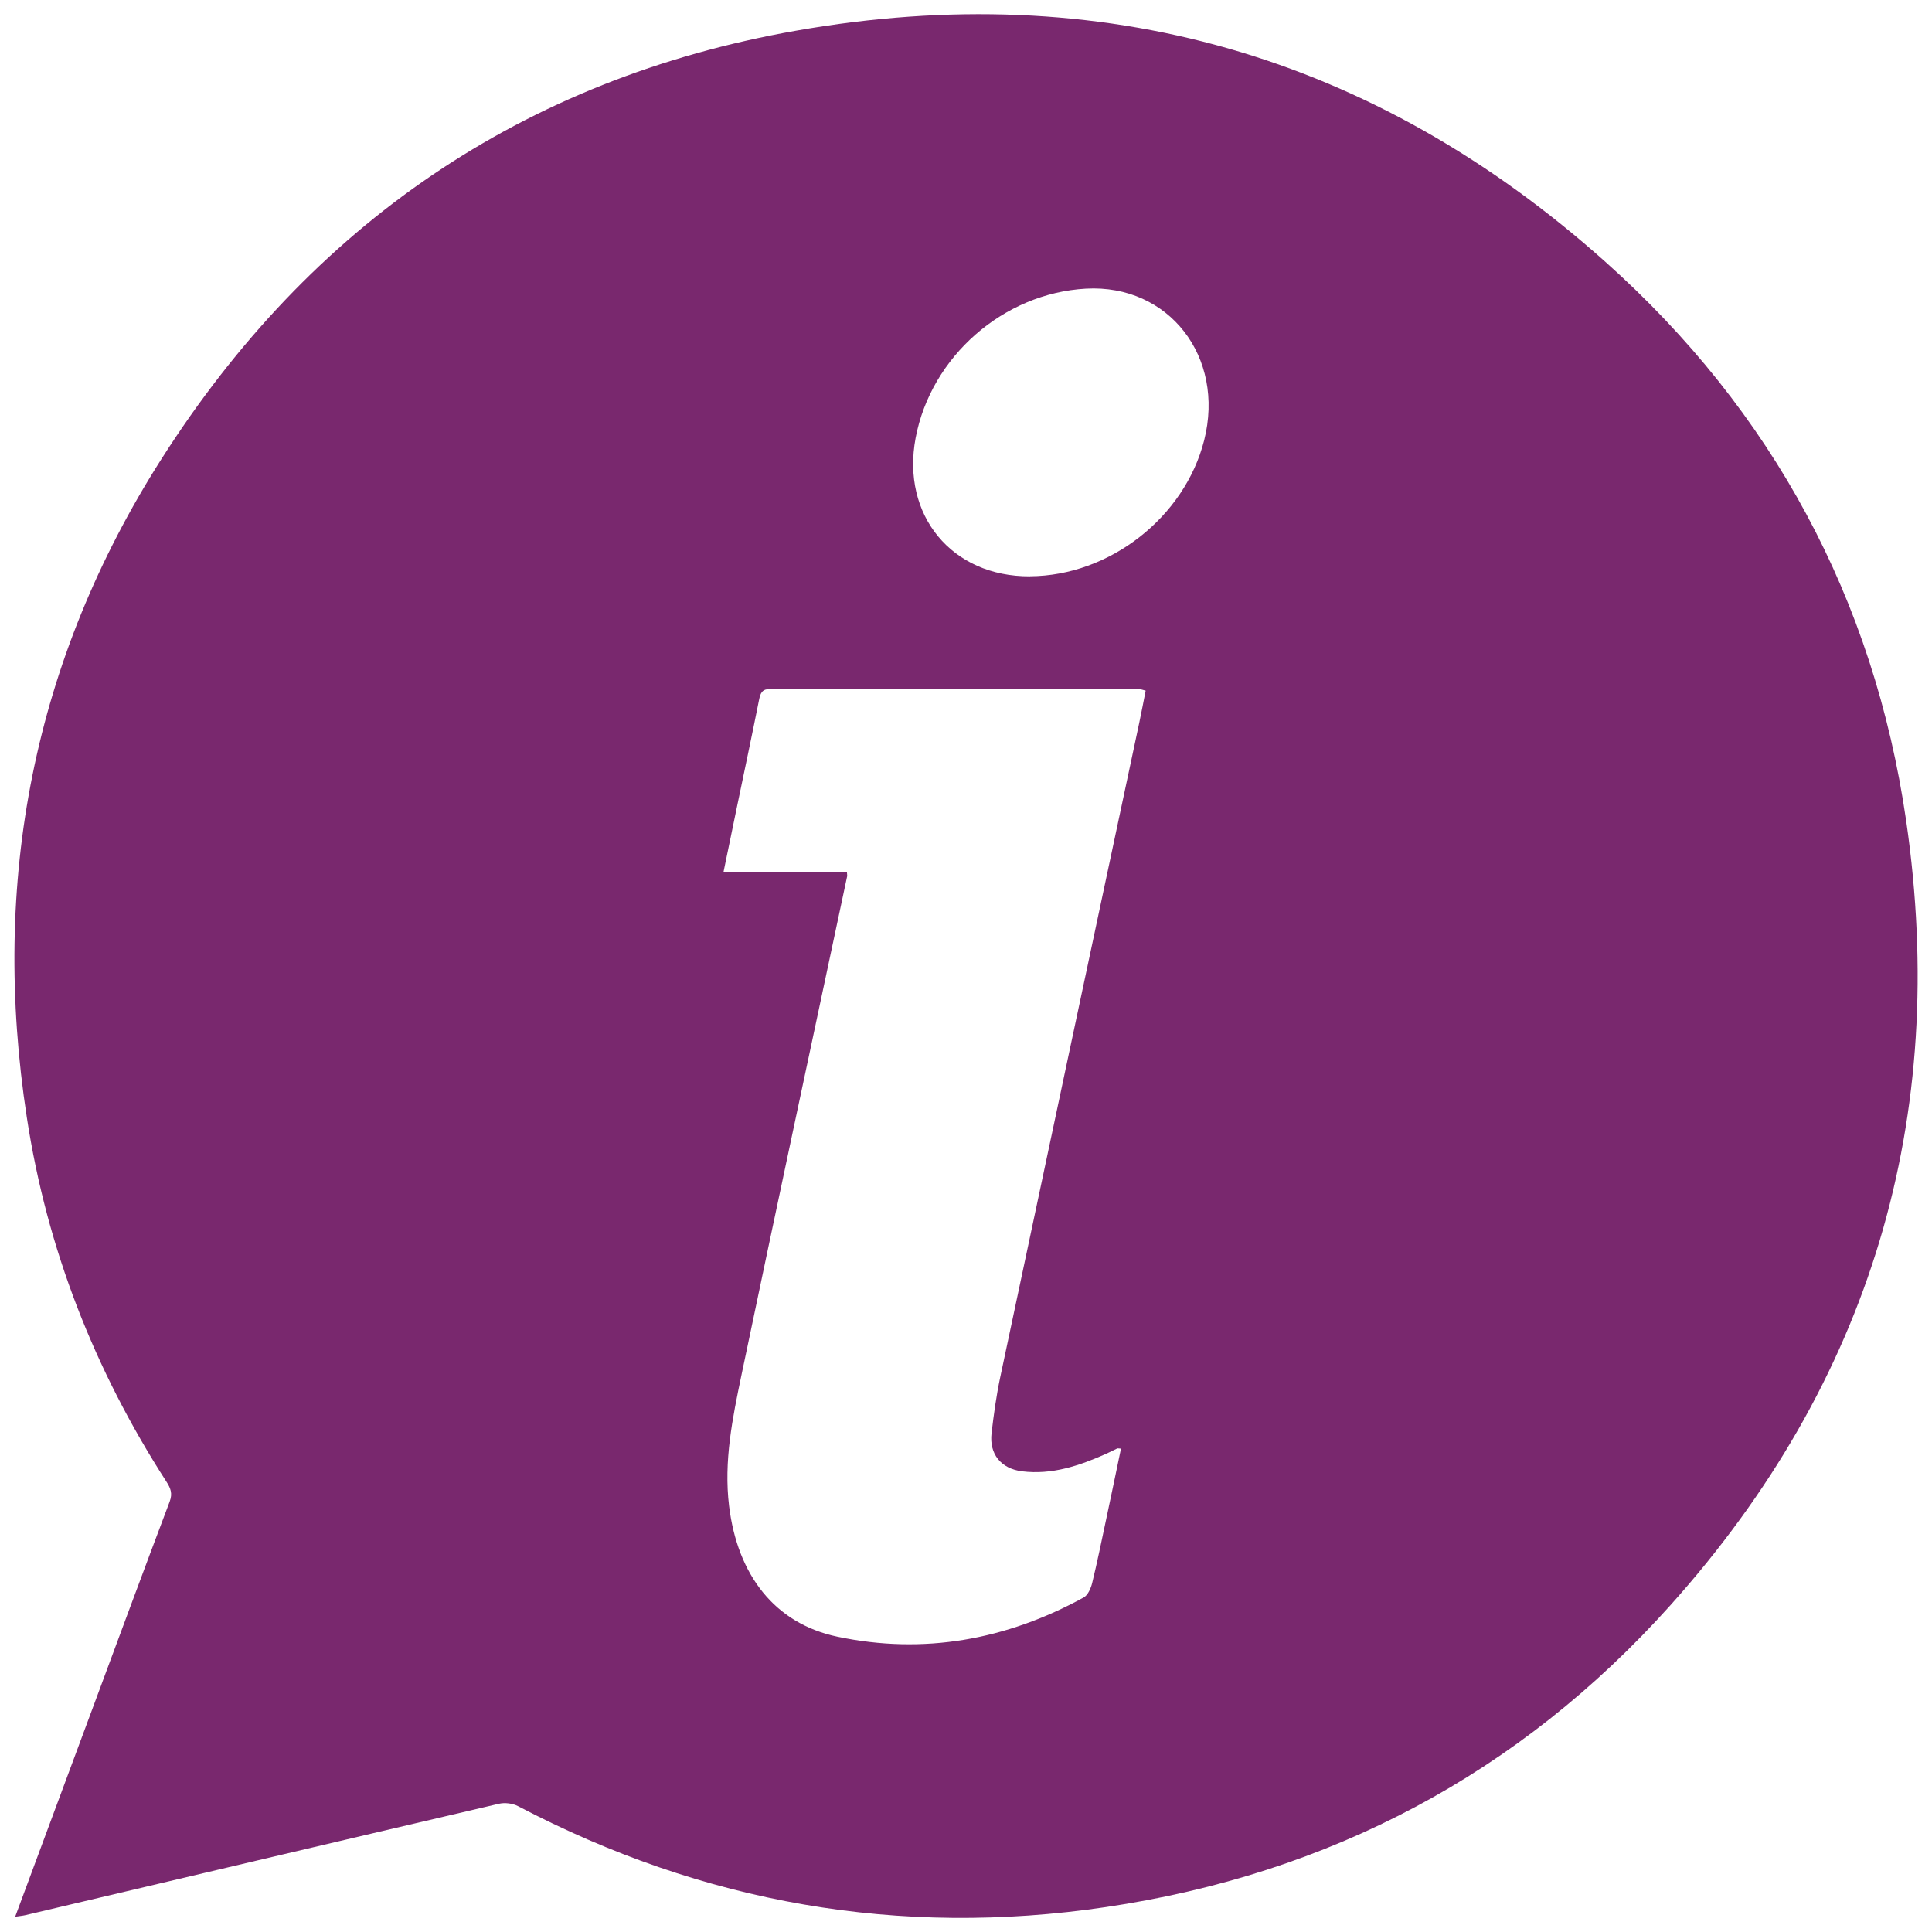
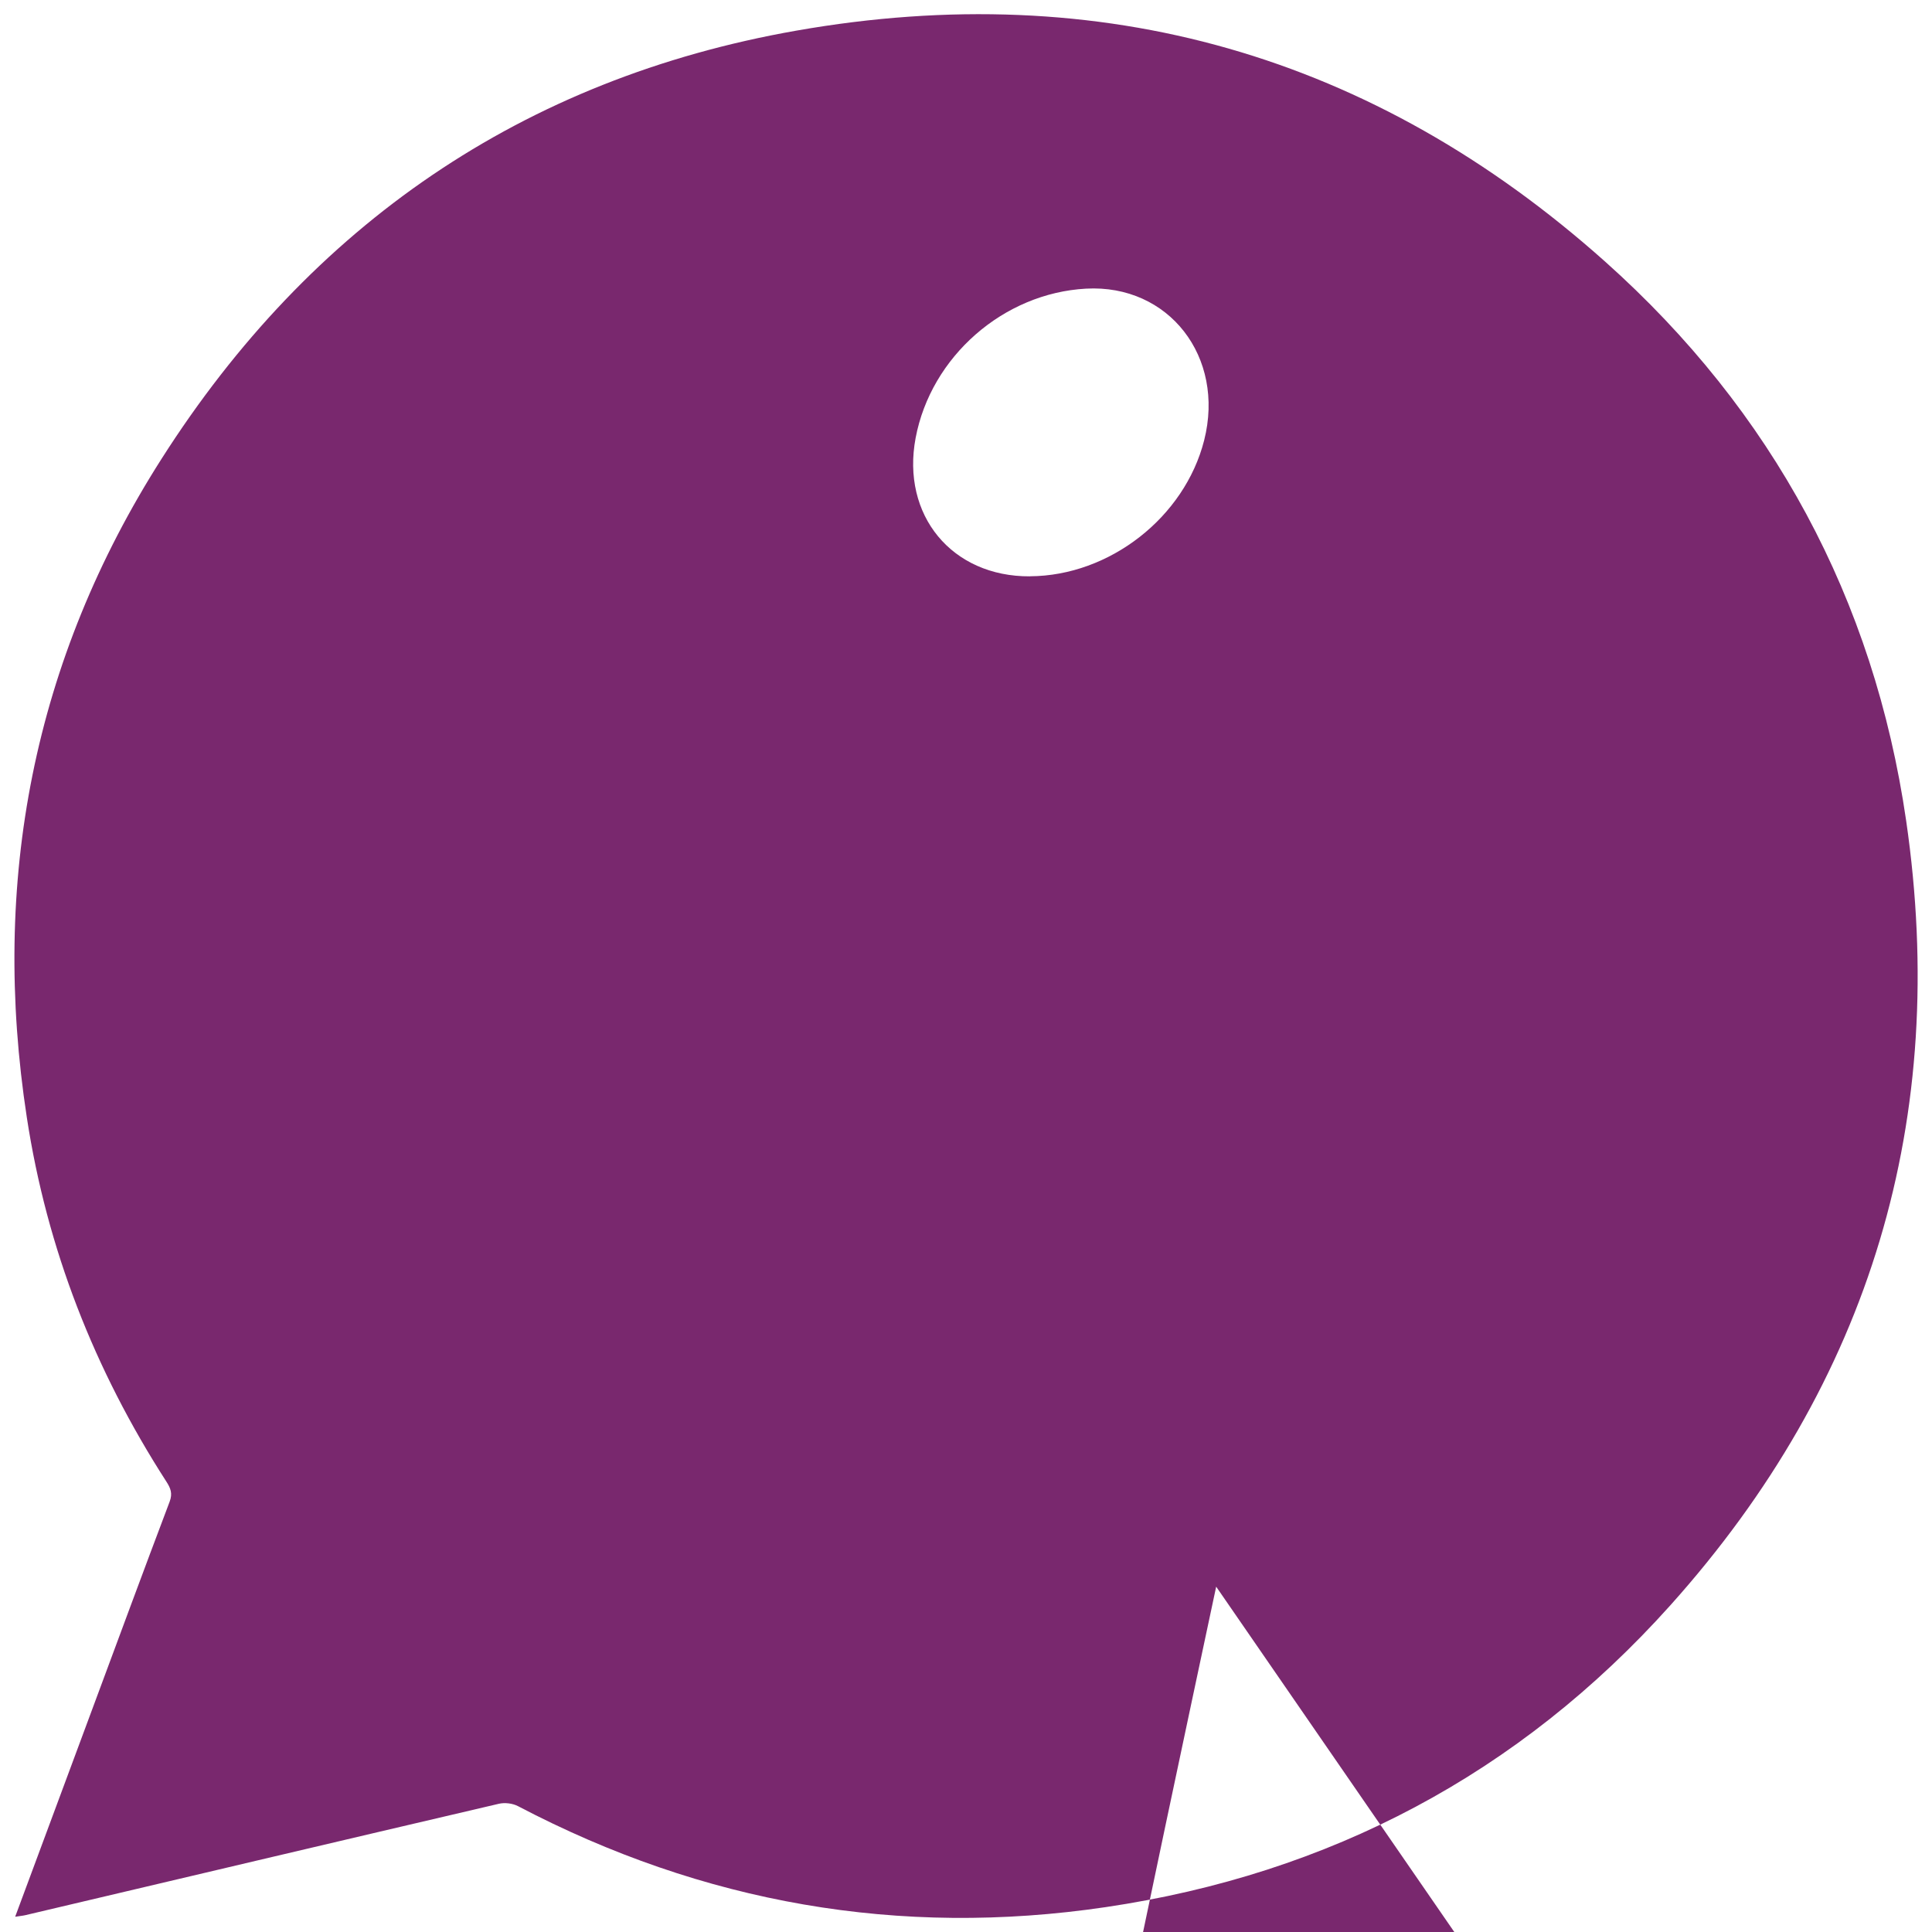
<svg xmlns="http://www.w3.org/2000/svg" id="_02" data-name="02" viewBox="0 0 283.46 283.46">
  <defs>
    <style>
      .cls-1 {
        fill: #79286e;
      }
    </style>
  </defs>
  <g id="njWh3S">
-     <path class="cls-1" d="M2.23,281.21c3.81-10.27,7.52-20.24,11.22-30.21,3.8-10.23,7.58-20.48,11.44-30.68,.46-1.22,.13-1.99-.48-2.94-10.55-16.37-17.52-34.14-20.47-53.4-5.32-34.64,.92-67.12,19.78-96.69C45.57,33.01,76.72,11.55,116.81,4.5c44.8-7.89,84.72,3.55,118.71,33.9,24.53,21.9,39.42,49.49,44.15,82.02,6.33,43.58-5.15,82.27-34.61,115.12-22.15,24.7-49.99,39.41-82.83,44.27-30.3,4.48-59.07-.57-86.22-14.81-.8-.42-1.95-.56-2.83-.35-23.16,5.41-46.31,10.88-69.46,16.34-.38,.09-.77,.12-1.49,.23Zm162.24-68.67c-.32-.01-.46-.06-.56-.02-.55,.25-1.08,.54-1.64,.79-3.92,1.74-7.93,3.1-12.31,2.56-3.11-.39-4.84-2.54-4.48-5.61,.32-2.74,.7-5.49,1.27-8.19,6.78-32.03,13.6-64.05,20.41-96.08,.33-1.55,.62-3.1,.93-4.66-.44-.11-.63-.2-.83-.2-18.08-.01-36.16-.01-54.24-.05-1.17,0-1.44,.56-1.64,1.54-1.04,5.22-2.15,10.43-3.23,15.64-.65,3.14-1.3,6.28-2,9.69h18.11c.02,.37,.06,.51,.03,.63-5.18,24.38-10.4,48.75-15.5,73.15-1.32,6.32-2.62,12.67-1.82,19.23,1.23,10.1,6.68,17.23,15.88,19.17,12.67,2.67,24.79,.47,36.14-5.75,.62-.34,1.06-1.34,1.25-2.12,.75-3.07,1.38-6.18,2.04-9.28,.74-3.47,1.46-6.95,2.19-10.45Zm-13.35-127.99c11.68-.06,22.68-8.65,25.55-19.94,3.11-12.25-5.19-22.93-17.33-22.26-12.12,.66-22.75,9.97-25,21.9-2.14,11.35,5.32,20.38,16.78,20.31Z" />
+     <path class="cls-1" d="M2.23,281.21c3.81-10.27,7.52-20.24,11.22-30.21,3.8-10.23,7.58-20.48,11.44-30.68,.46-1.22,.13-1.99-.48-2.94-10.55-16.37-17.52-34.14-20.47-53.4-5.32-34.64,.92-67.12,19.78-96.69C45.57,33.01,76.72,11.55,116.81,4.5c44.8-7.89,84.72,3.55,118.71,33.9,24.53,21.9,39.42,49.49,44.15,82.02,6.33,43.58-5.15,82.27-34.61,115.12-22.15,24.7-49.99,39.41-82.83,44.27-30.3,4.48-59.07-.57-86.22-14.81-.8-.42-1.95-.56-2.83-.35-23.16,5.41-46.31,10.88-69.46,16.34-.38,.09-.77,.12-1.49,.23Zm162.24-68.67h18.11c.02,.37,.06,.51,.03,.63-5.18,24.38-10.4,48.75-15.5,73.15-1.32,6.32-2.62,12.67-1.82,19.23,1.23,10.1,6.68,17.23,15.88,19.17,12.67,2.67,24.79,.47,36.14-5.75,.62-.34,1.06-1.34,1.25-2.12,.75-3.07,1.38-6.18,2.04-9.28,.74-3.47,1.46-6.95,2.19-10.45Zm-13.35-127.99c11.68-.06,22.68-8.65,25.55-19.94,3.11-12.25-5.19-22.93-17.33-22.26-12.12,.66-22.75,9.97-25,21.9-2.14,11.35,5.32,20.38,16.78,20.31Z" />
  </g>
</svg>